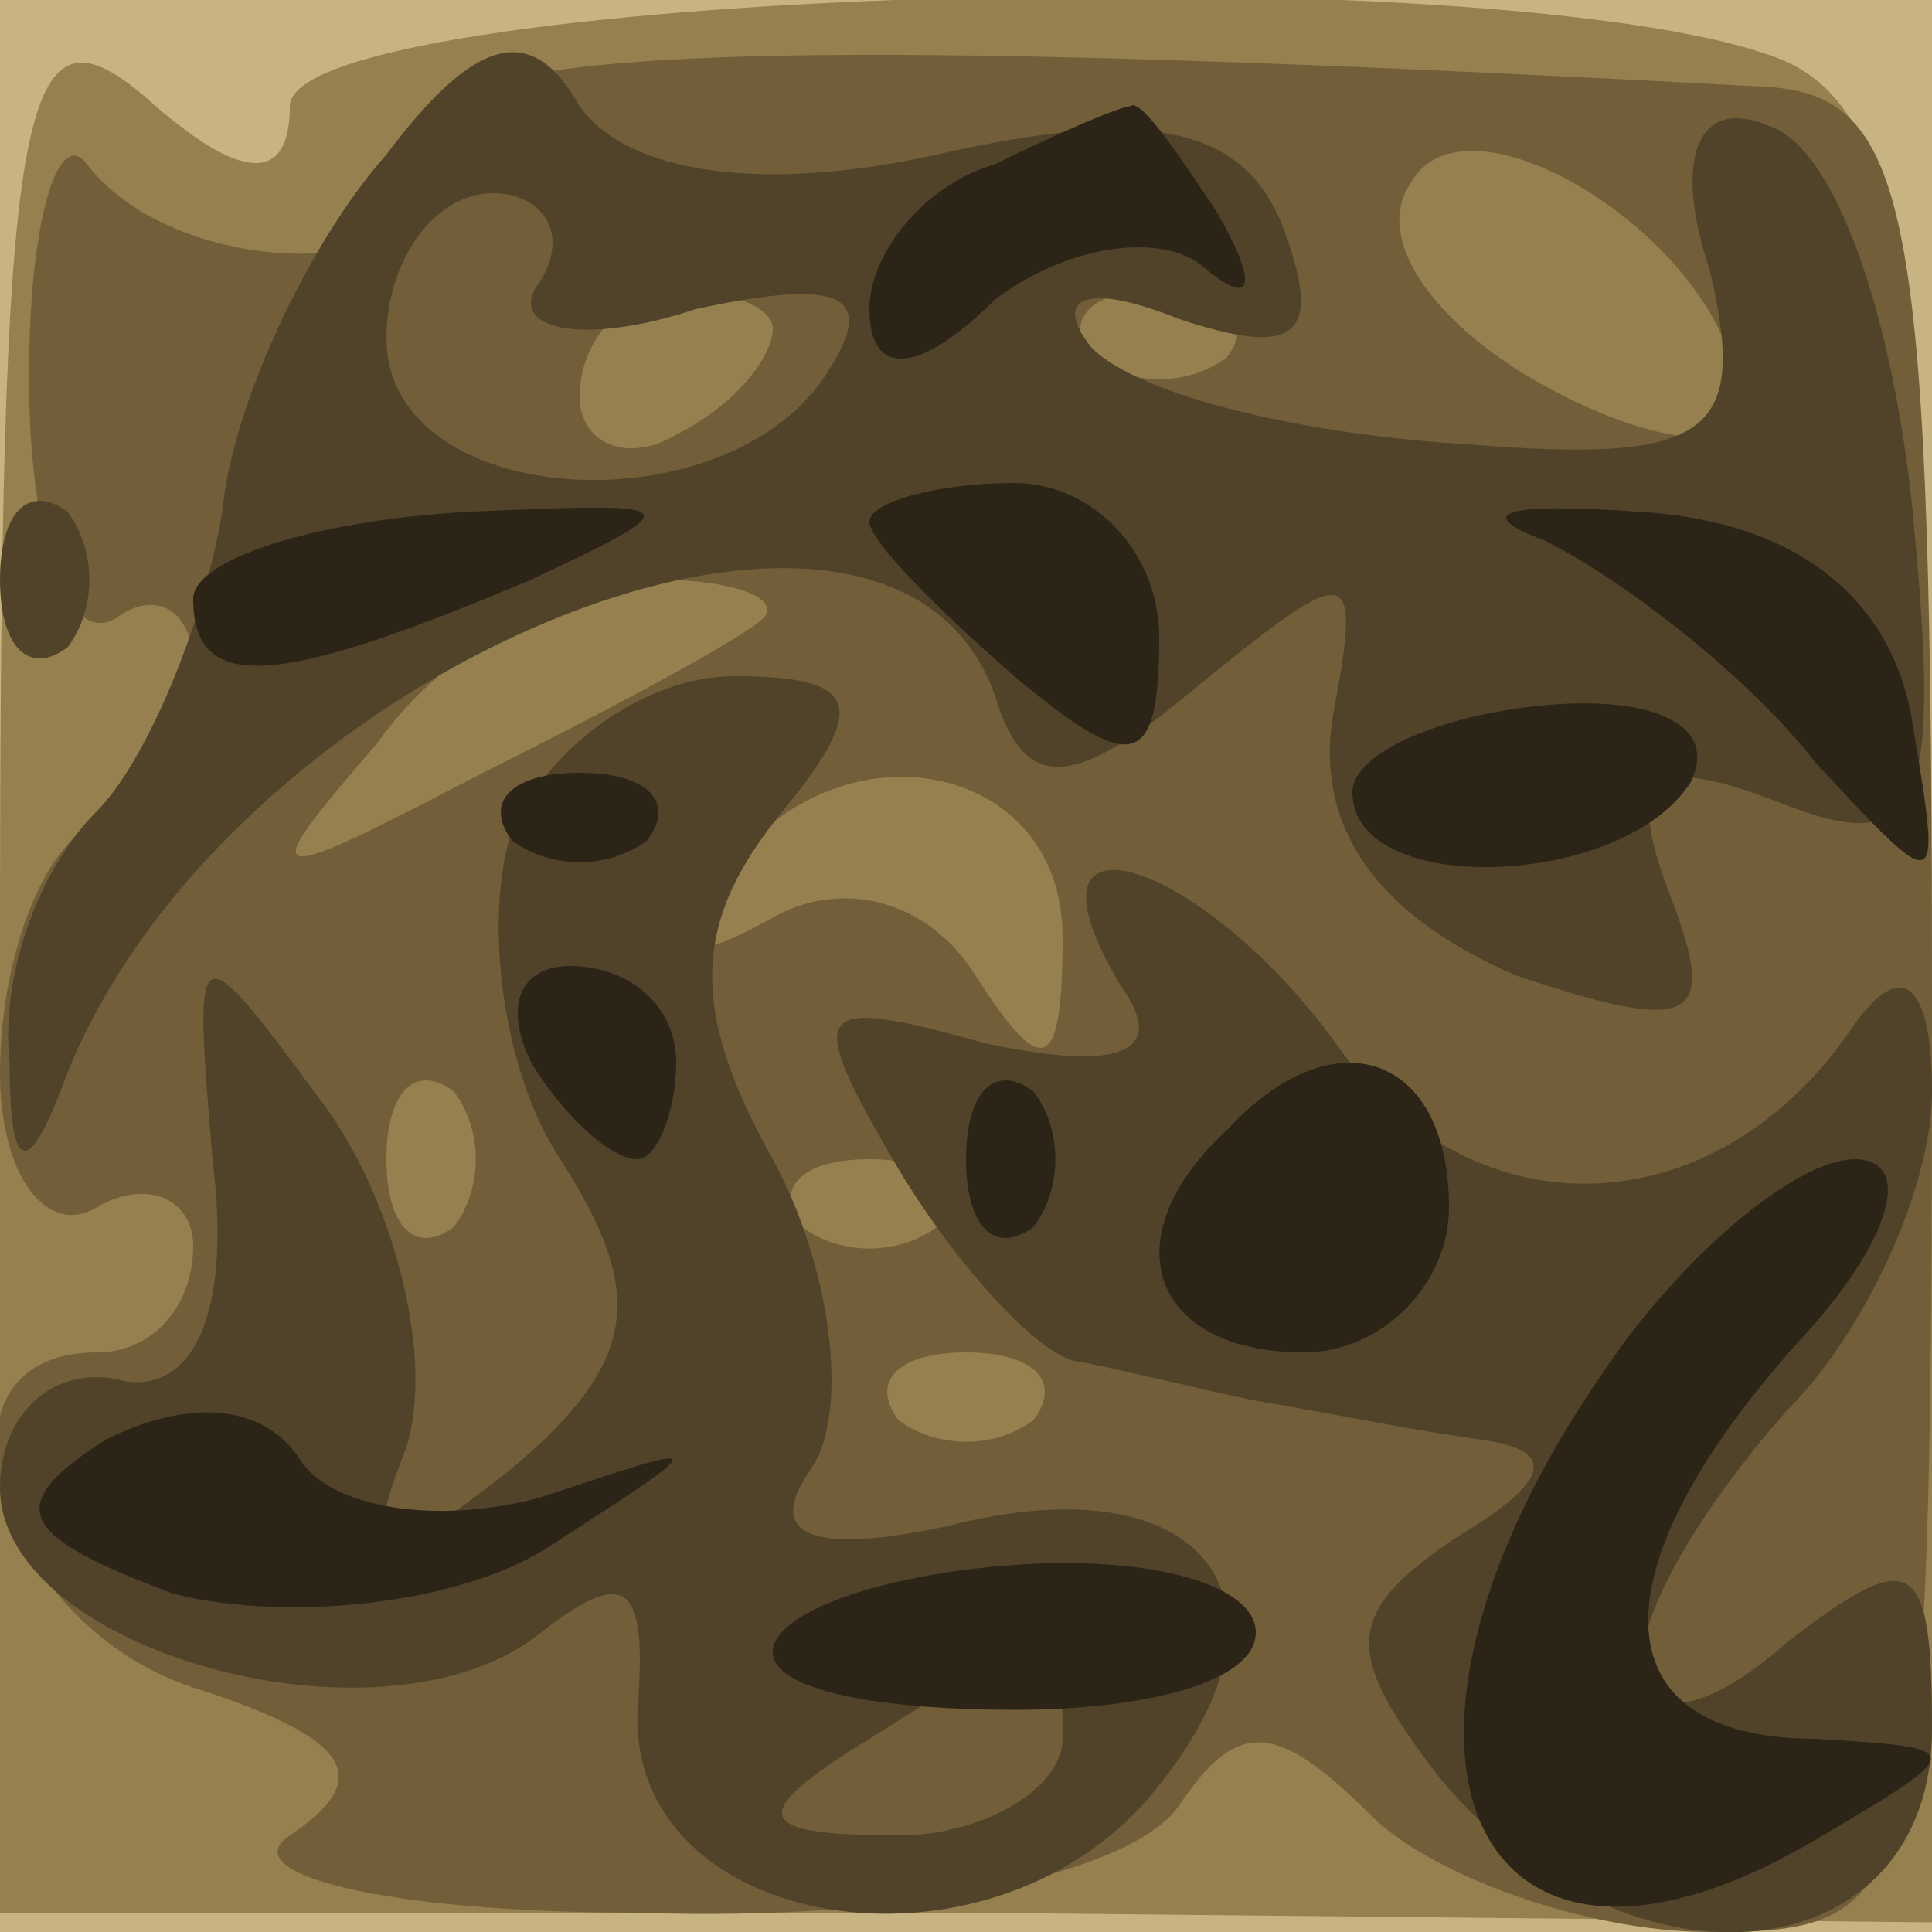
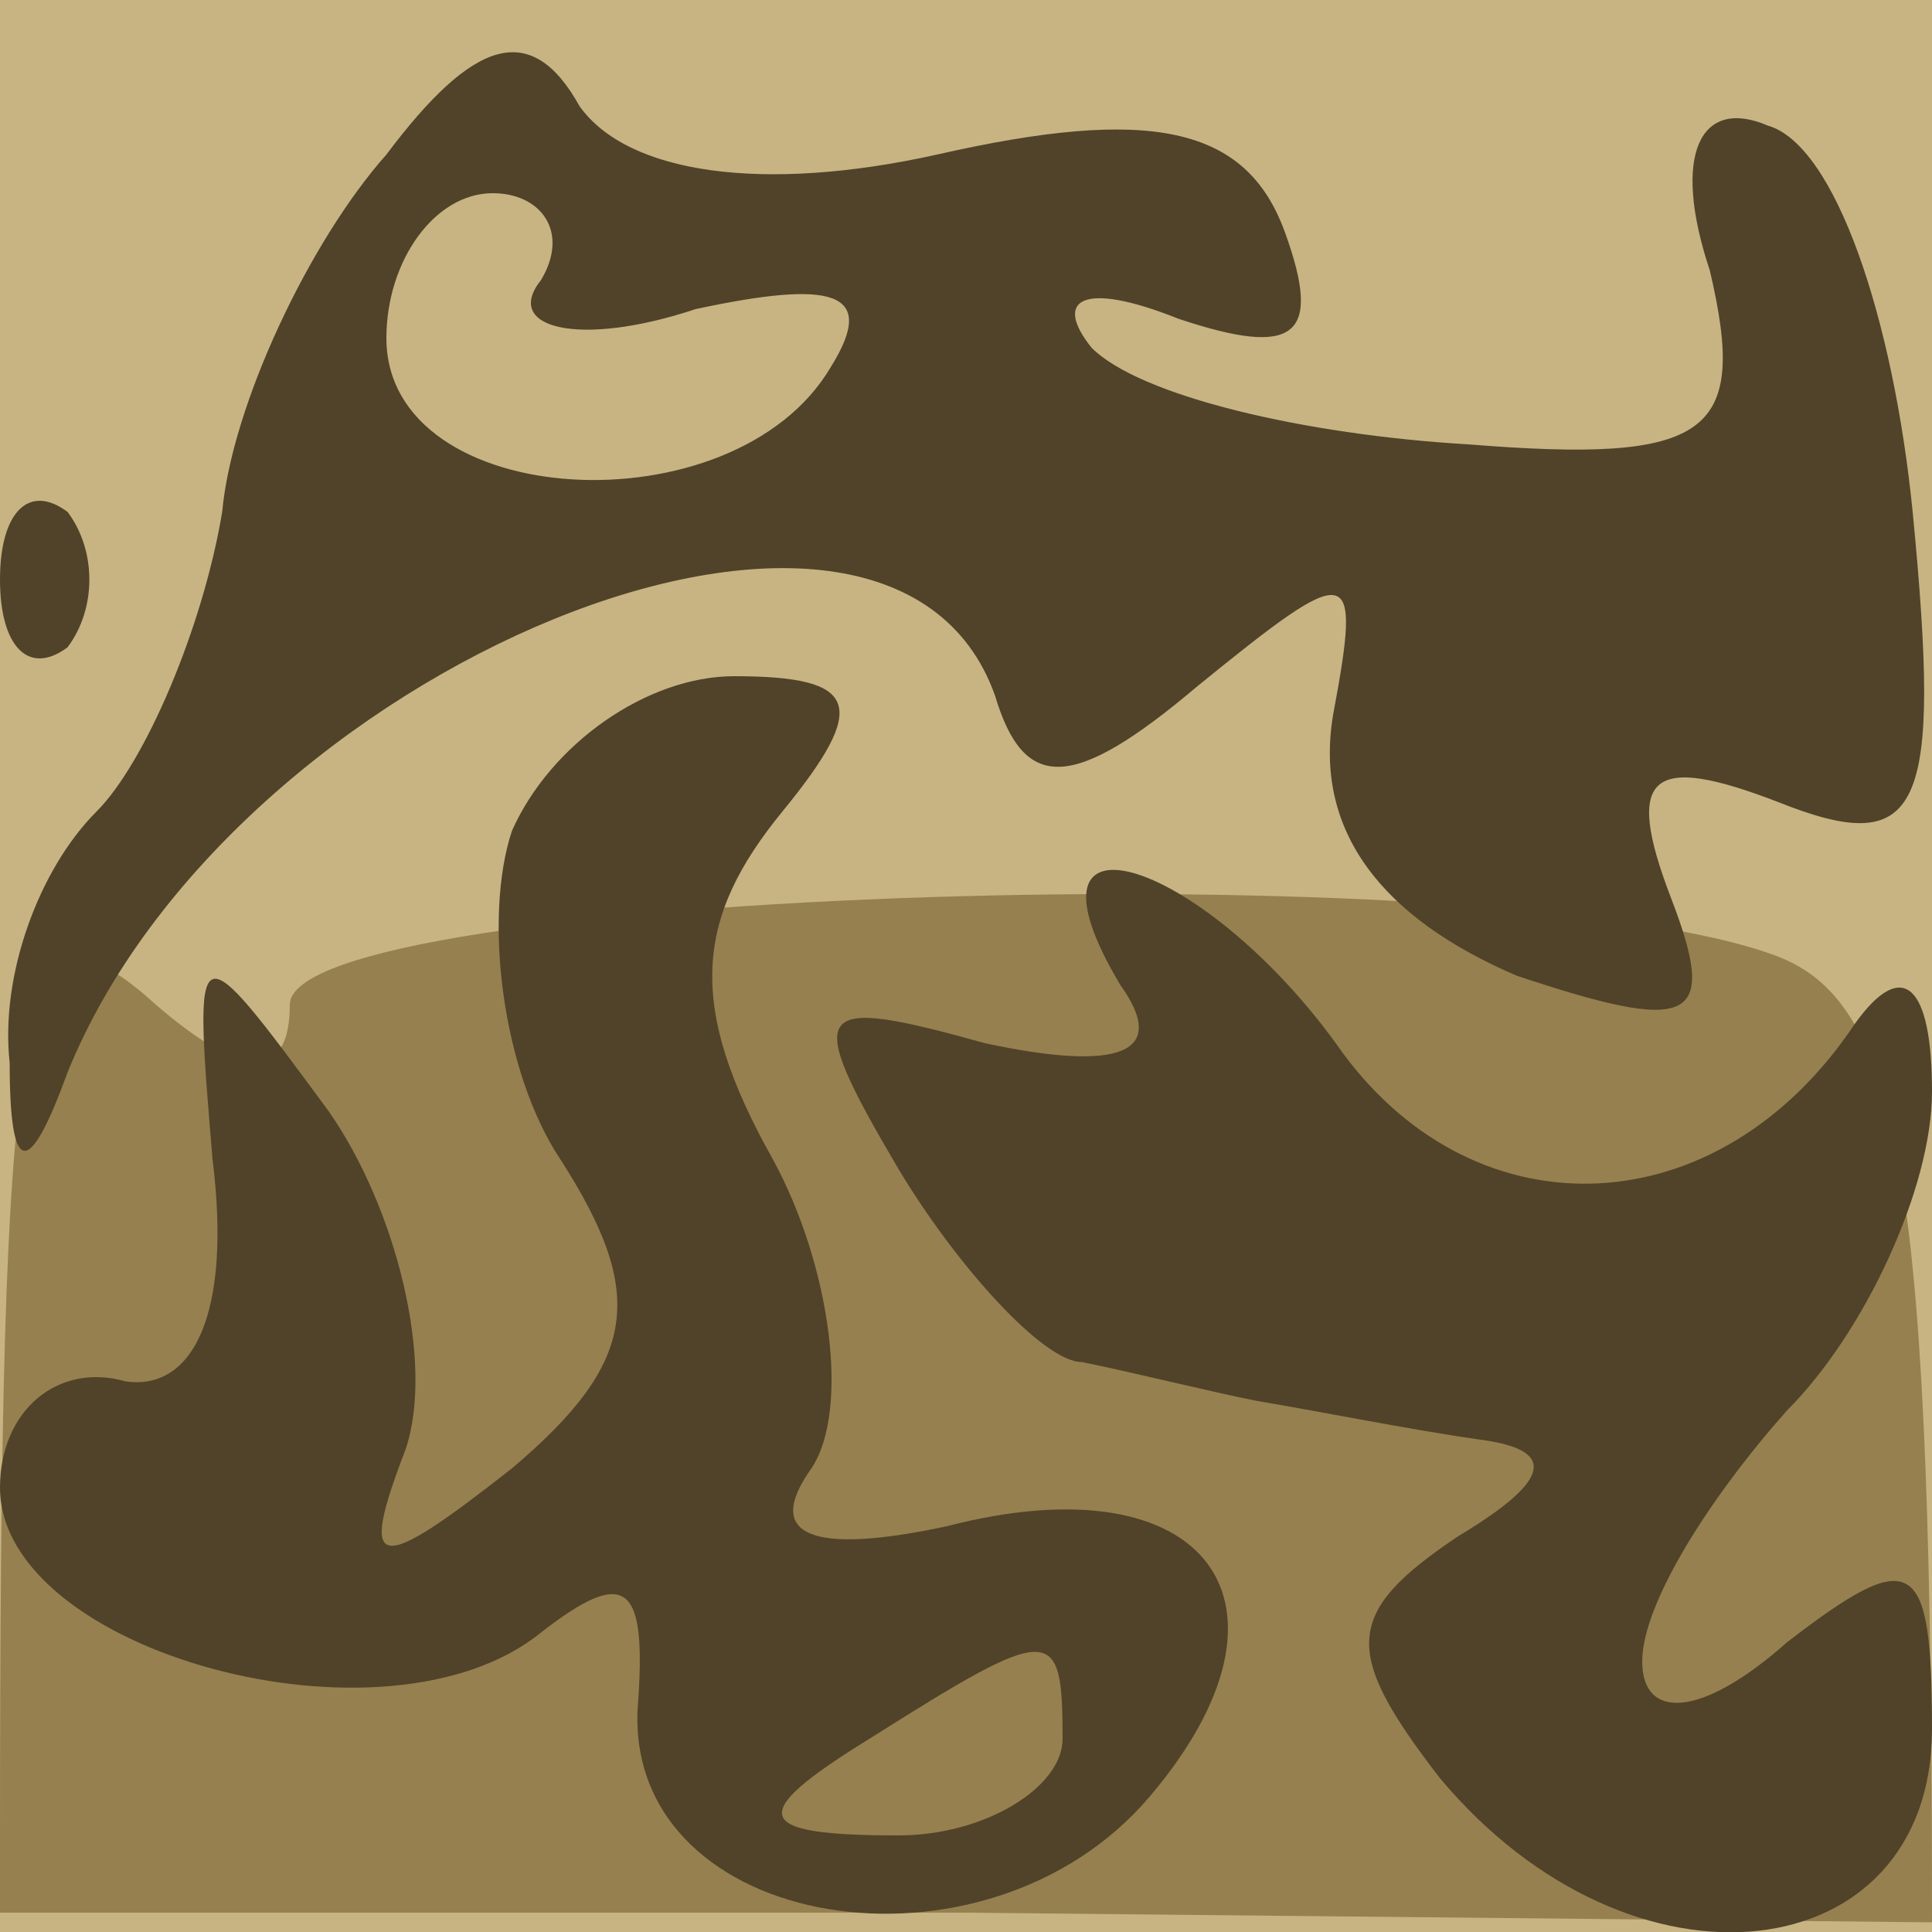
<svg xmlns="http://www.w3.org/2000/svg" width="2048" height="2048">
  <g>
    <svg width="2048" height="2048" />
    <svg width="2048" height="2048" version="1.0" viewBox="0 0 2048 2048">
      <g fill="#c8b483" transform="matrix(10.24 0 0 -10.24 0 2048)">
        <path d="M0 100V0h200v200H0V100z" />
      </g>
    </svg>
    <svg width="2048" height="2048" version="1.0" viewBox="0 0 2048 2048">
      <g fill="#96804f" transform="matrix(10.24 0 0 -10.24 0 2048)">
-         <path d="M0 102V2h100l100-1v93c0 76-3 95-16 100-29 11-154 7-154-5 0-8-5-8-15 1-13 11-15 0-15-88z" />
+         <path d="M0 102V2h100l100-1c0 76-3 95-16 100-29 11-154 7-154-5 0-8-5-8-15 1-13 11-15 0-15-88z" />
      </g>
    </svg>
    <svg width="2048" height="2048" version="1.0" viewBox="0 0 2048 2048">
      <g fill="#725f39" transform="matrix(10.24 0 0 -10.24 0 2048)">
-         <path d="M44 184c5-13-25-14-35-1-3 4-6-6-6-22 0-17 4-28 9-25 4 3 8 1 8-5 0-5-5-13-10-16-6-3-10-15-10-26s5-17 10-14 10 1 10-4c0-6-4-11-10-11-19 0-10-29 11-35 15-5 18-9 9-15-6-4 10-8 36-8 28-1 51 4 56 11 6 9 10 9 20-1 6-6 22-12 35-12 22 0 23 3 23 95 0 83-2 95-17 96-111 6-143 4-139-7zm136-26c0-5-9-4-20 2s-18 15-14 21c6 11 34-7 34-23zm-100 8c0-3-4-8-10-11-5-3-10-1-10 4 0 6 5 11 10 11 6 0 10-2 10-4zm47-3c-4-3-10-3-14 0-3 4 0 7 7 7s10-3 7-7zm-48-27c-2-2-15-9-29-16-23-12-24-12-11 3 7 10 20 17 29 17 8 0 13-2 11-4zm31-33c0-14-2-15-9-4-5 8-14 10-21 6-9-5-11-4-6 3 11 18 36 14 36-5zM47 73c-4-3-7 0-7 7s3 10 7 7c3-4 3-10 0-14zm50 0c-4-3-10-3-14 0-3 4 0 7 7 7s10-3 7-7zm10-20c-4-3-10-3-14 0-3 4 0 7 7 7s10-3 7-7z" />
-       </g>
+         </g>
    </svg>
    <svg width="2048" height="2048" version="1.0" viewBox="0 0 2048 2048">
      <g fill="#504329" transform="matrix(10.24 0 0 -10.24 0 2048)">
        <path d="M40 184c-8-9-16-26-17-37-2-12-8-26-13-31-6-6-10-17-9-26 0-12 2-12 6-1 17 42 85 70 96 39 3-10 8-10 21 1 16 13 17 13 14-3-2-12 5-21 19-27 18-6 21-5 16 8s-2 15 11 10c15-6 17-1 14 30-2 20-8 38-15 40-7 3-10-3-6-15 4-17 0-20-25-18-17 1-34 5-39 10-4 5-1 7 9 3 12-4 15-2 11 9s-14 13-36 8c-18-4-32-2-37 5-5 9-11 7-20-5zm16-13c-4-5 4-7 16-3 14 3 19 2 14-6-10-17-46-15-46 3 0 8 5 15 11 15 5 0 8-4 5-9zM0 140c0-7 3-10 7-7 3 4 3 10 0 14-4 3-7 0-7-7zm53-26c-3-9-1-25 5-34 9-14 8-21-5-32-14-11-16-11-11 2 3 9-1 25-8 35-14 19-14 19-12-5 2-16-2-24-9-23-7 2-13-3-13-11 0-17 40-28 56-15 9 7 11 5 10-8-1-23 36-29 53-9s6 35-21 28c-14-3-19-1-14 6 4 6 2 21-4 32-9 16-8 25 1 36s8 14-5 14c-9 0-19-7-23-16zm57-94c0-5-8-10-17-10-15 0-16 2-3 10 19 12 20 12 20 0zm6 78c5-7 0-9-14-6-18 5-19 4-9-13 6-10 15-20 19-20 5-1 13-3 18-4 6-1 16-3 23-4 8-1 8-4-2-10-12-8-12-12-2-25 20-24 51-20 51 5 0 18-2 19-15 9-9-8-15-8-15-2s7 17 15 26c8 8 15 23 15 33 0 11-3 14-8 7-14-21-39-22-53-3-14 20-35 27-23 7z" />
      </g>
    </svg>
    <svg width="2048" height="2048" version="1.0" viewBox="0 0 2048 2048">
      <g fill="#2b2417" transform="matrix(10.24 0 0 -10.24 0 2048)">
-         <path d="M103 183c-7-2-13-9-13-15 0-7 5-7 13 1 8 6 18 7 22 3 5-4 5-1 1 6-4 6-8 12-9 11-1 0-8-3-14-6zm-83-45c0-10 9-9 35 2 17 8 16 8-7 7-16-1-28-5-28-9zm70 8c0-2 7-9 15-16 12-10 15-10 15 4 0 9-7 16-15 16s-15-2-15-4zm70-2c8-4 21-14 28-23 13-14 13-14 10 4-2 13-12 21-28 22-14 1-18 0-10-3zm-20-26c0-11 28-10 35 1 3 6-4 9-15 8s-20-5-20-9zm-87-5c4-3 10-3 14 0 3 4 0 7-7 7s-10-3-7-7zm2-23c3-5 8-10 11-10 2 0 4 5 4 10 0 6-5 10-11 10-5 0-7-4-4-10zm45-10c0-7 3-10 7-7 3 4 3 10 0 14-4 3-7 0-7-7zm27 3c-12-11-8-23 8-23 8 0 15 7 15 15 0 16-12 20-23 8zm39-25c-27-39-14-69 21-49 17 10 17 10 1 11-23 0-23 18-1 42 9 10 11 18 5 18s-18-10-26-22zM11 51c-11-7-9-10 7-16 12-3 30-1 39 5 17 11 17 11-1 5-11-3-22-1-25 4-4 6-12 6-20 2zm69-22c0-4 11-6 25-6s25 3 25 8-11 8-25 7-25-5-25-9z" />
-       </g>
+         </g>
    </svg>
  </g>
</svg>